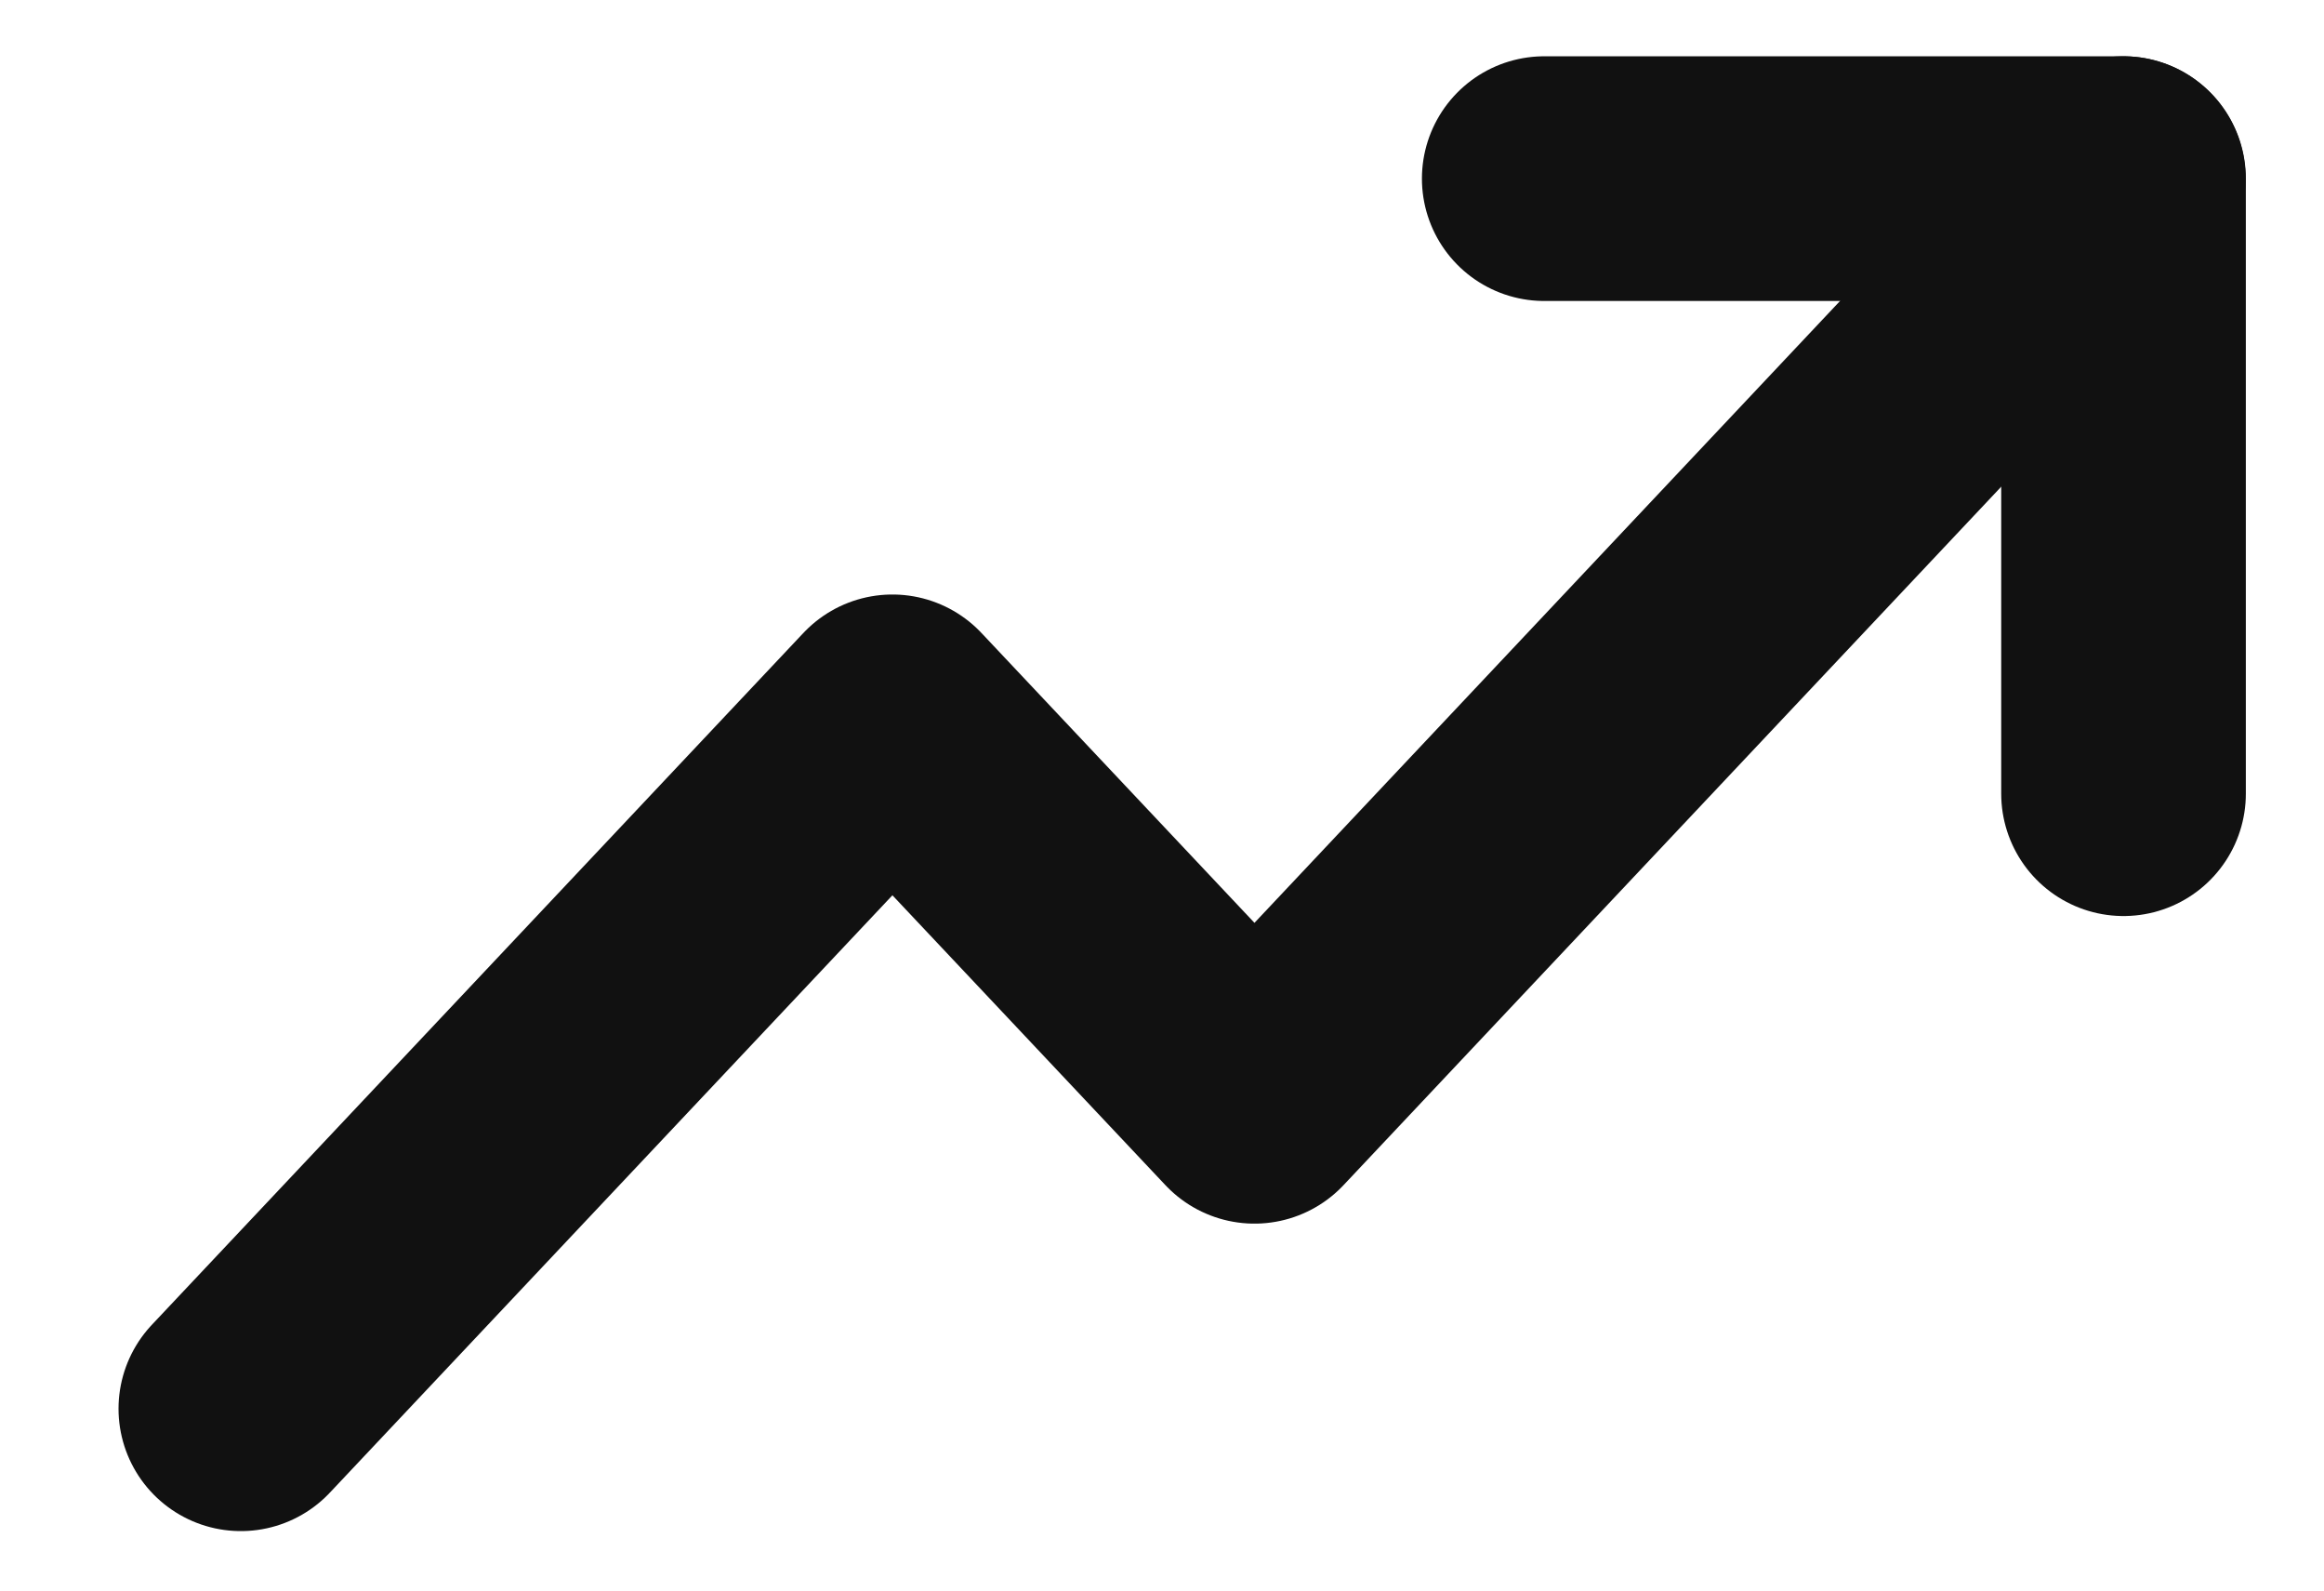
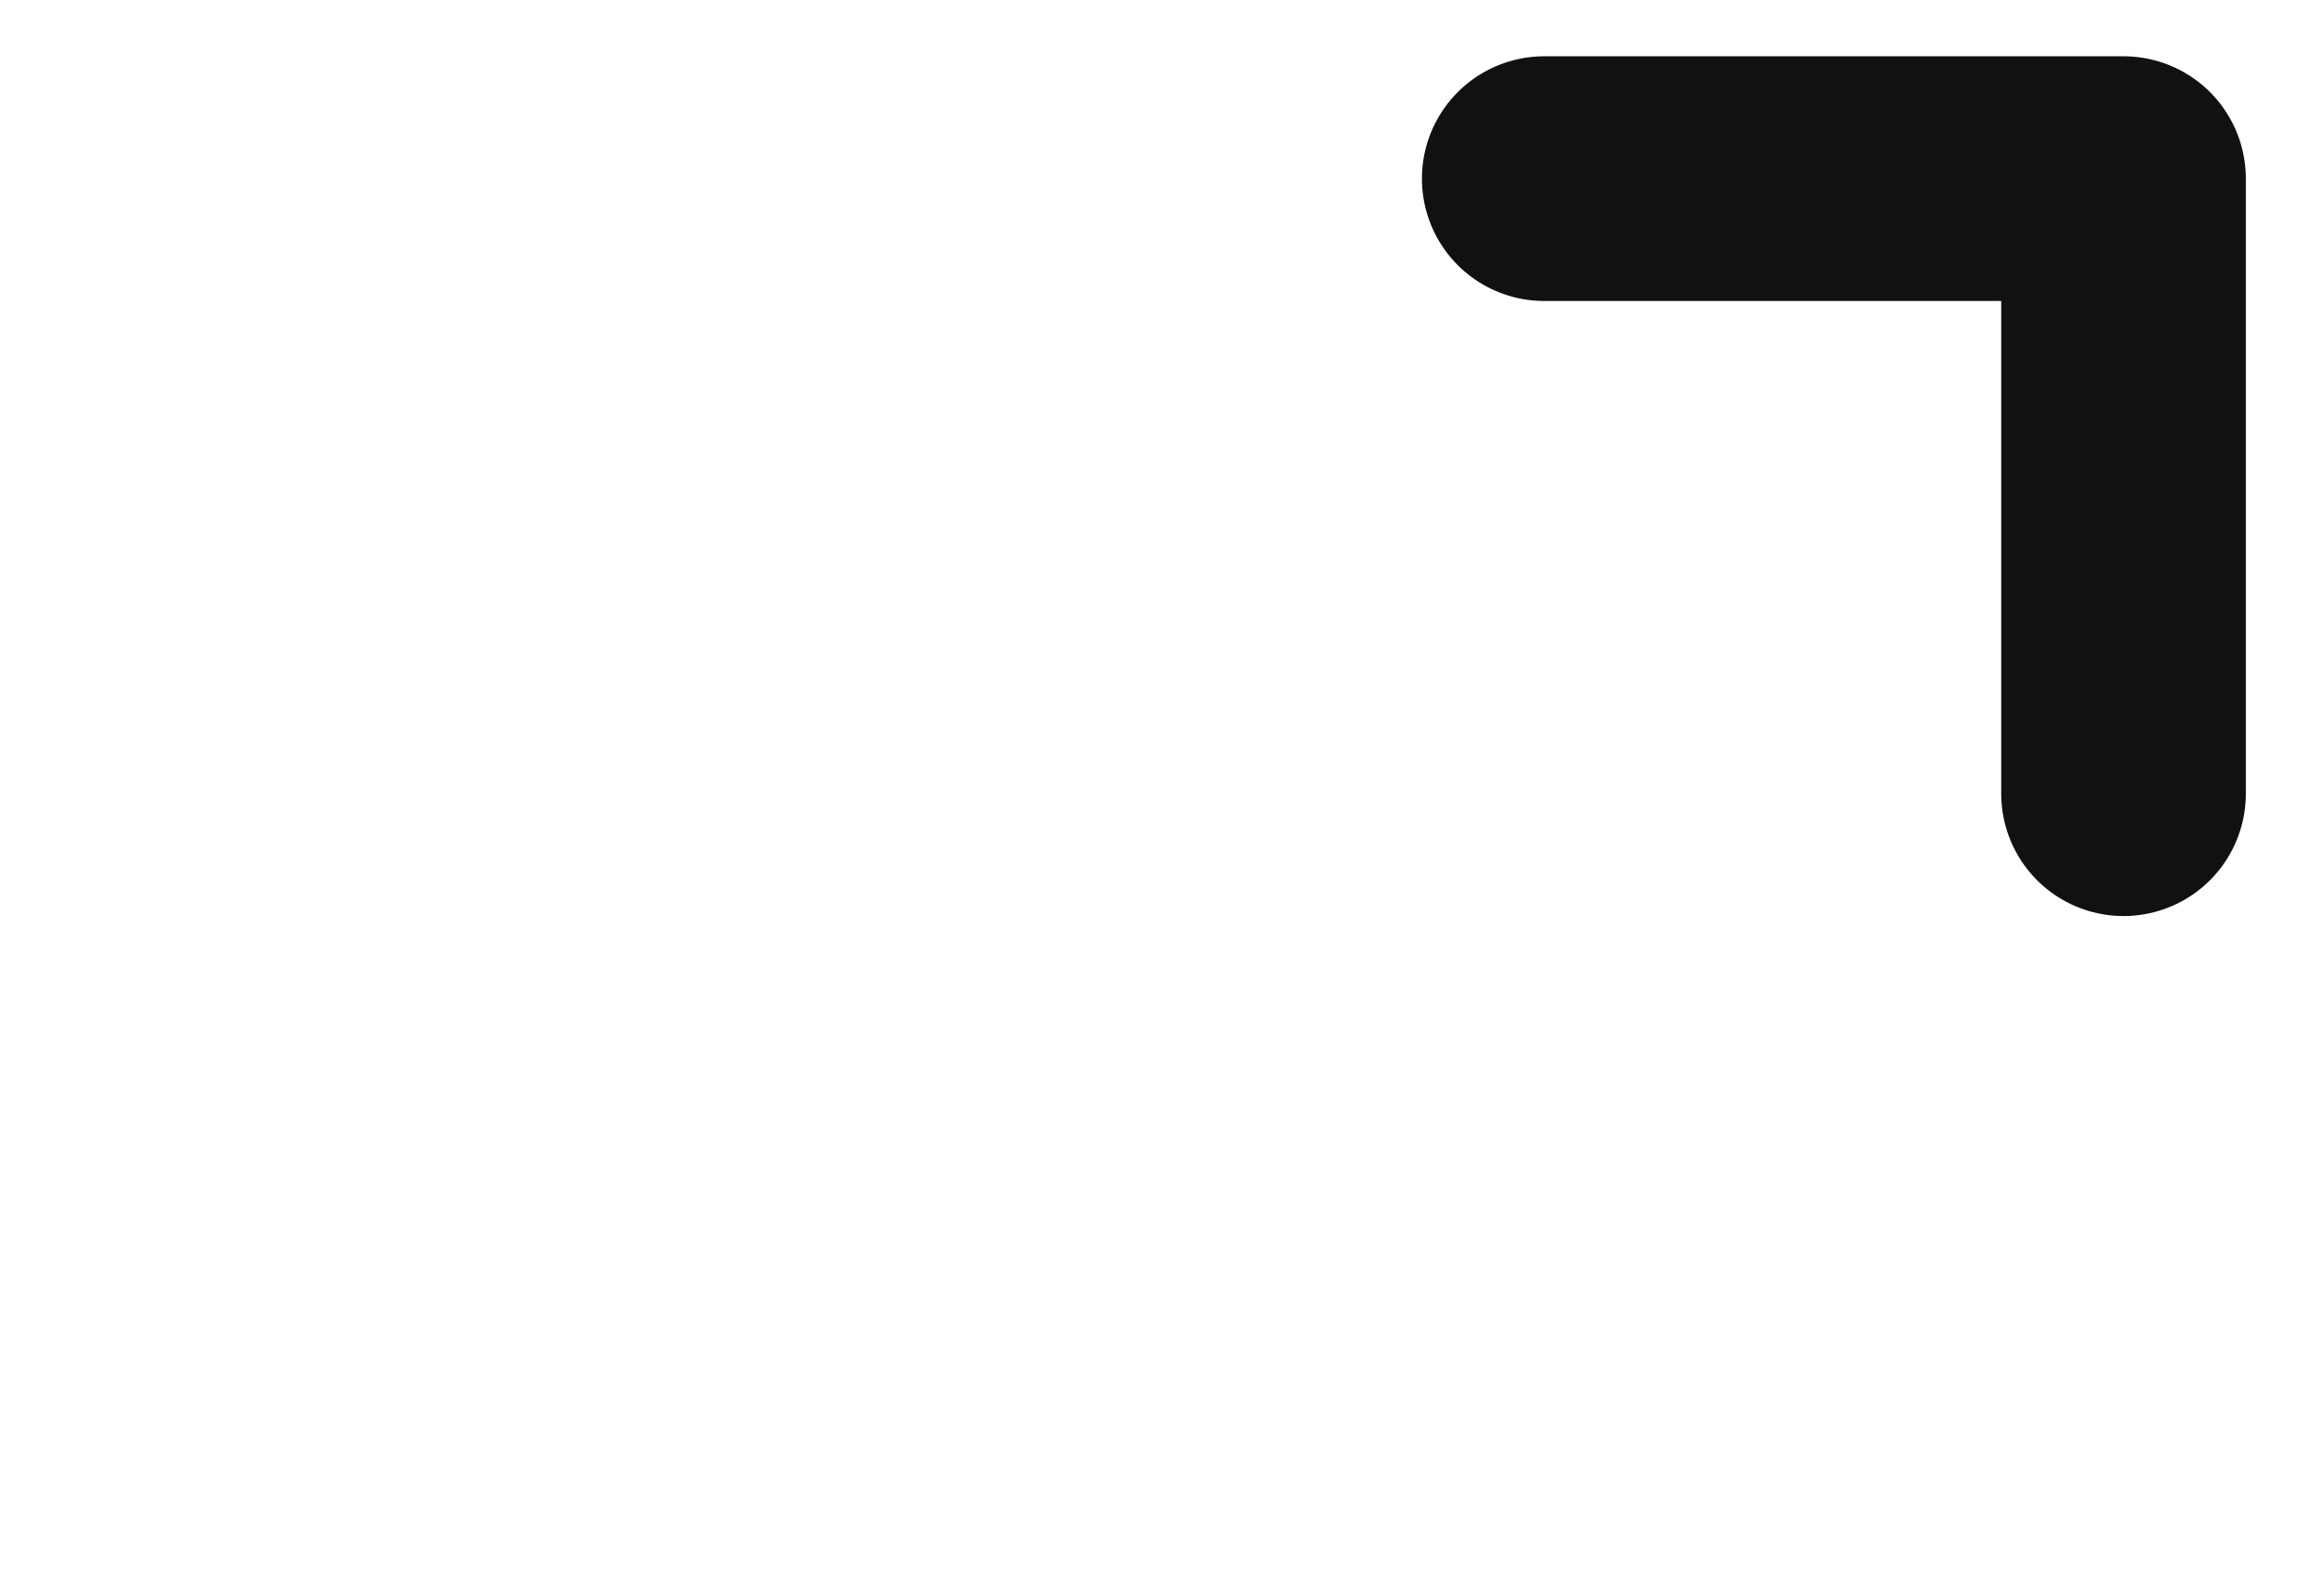
<svg xmlns="http://www.w3.org/2000/svg" width="19" height="13" viewBox="0 0 19 13" fill="none">
-   <path d="M17.359 1.46L10.256 9.001L7.296 5.859L1.969 11.514" stroke="#111111" stroke-width="2" stroke-linecap="round" stroke-linejoin="round" />
  <path d="M17.361 6.487V1.46H12.625" stroke="#111111" stroke-width="2" stroke-linecap="round" stroke-linejoin="round" />
</svg>